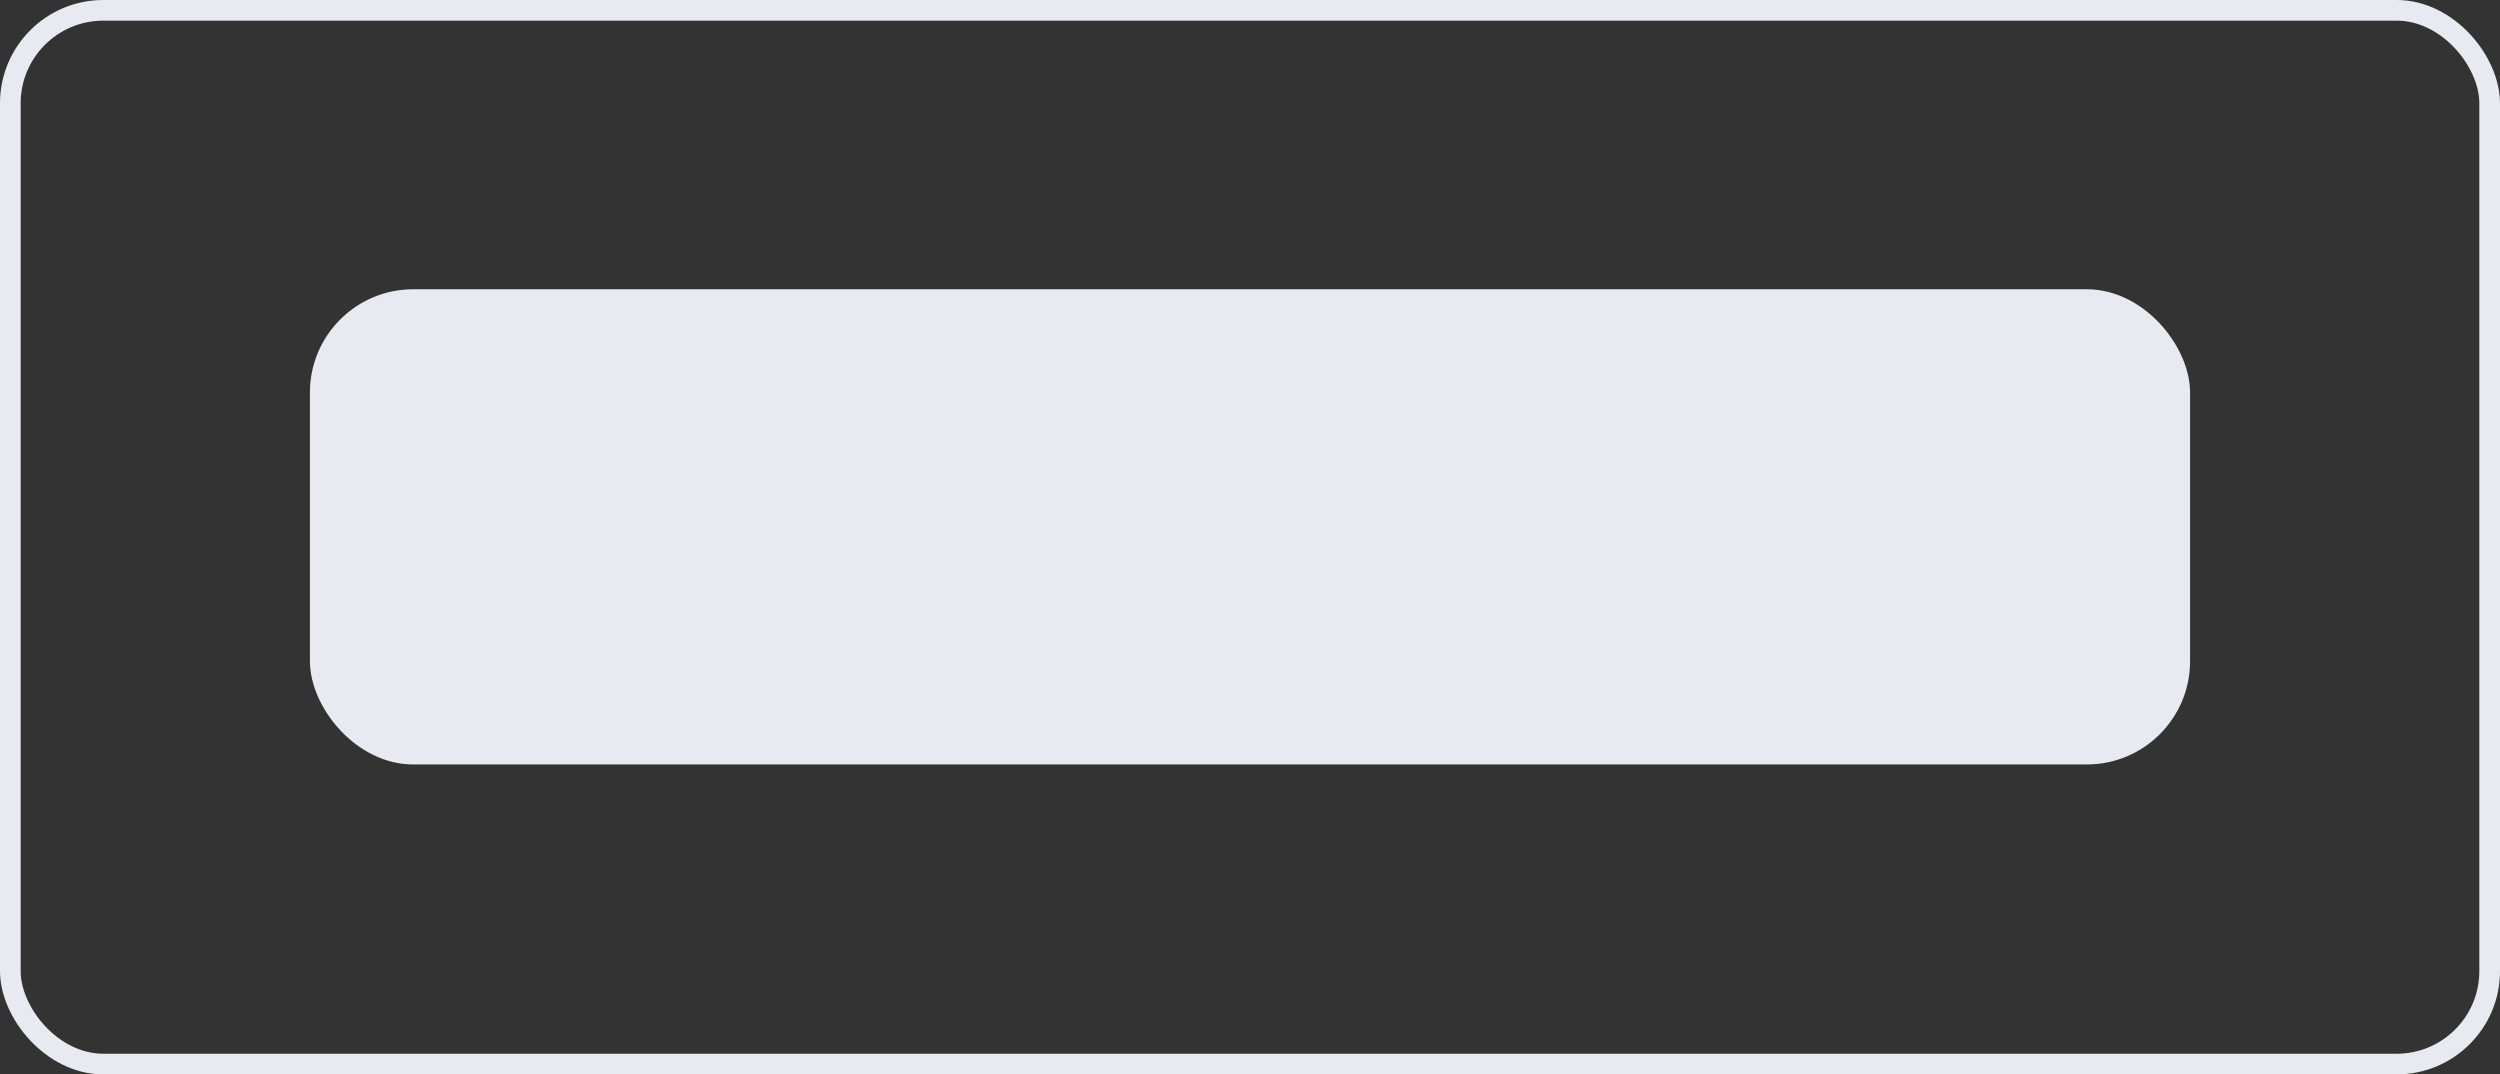
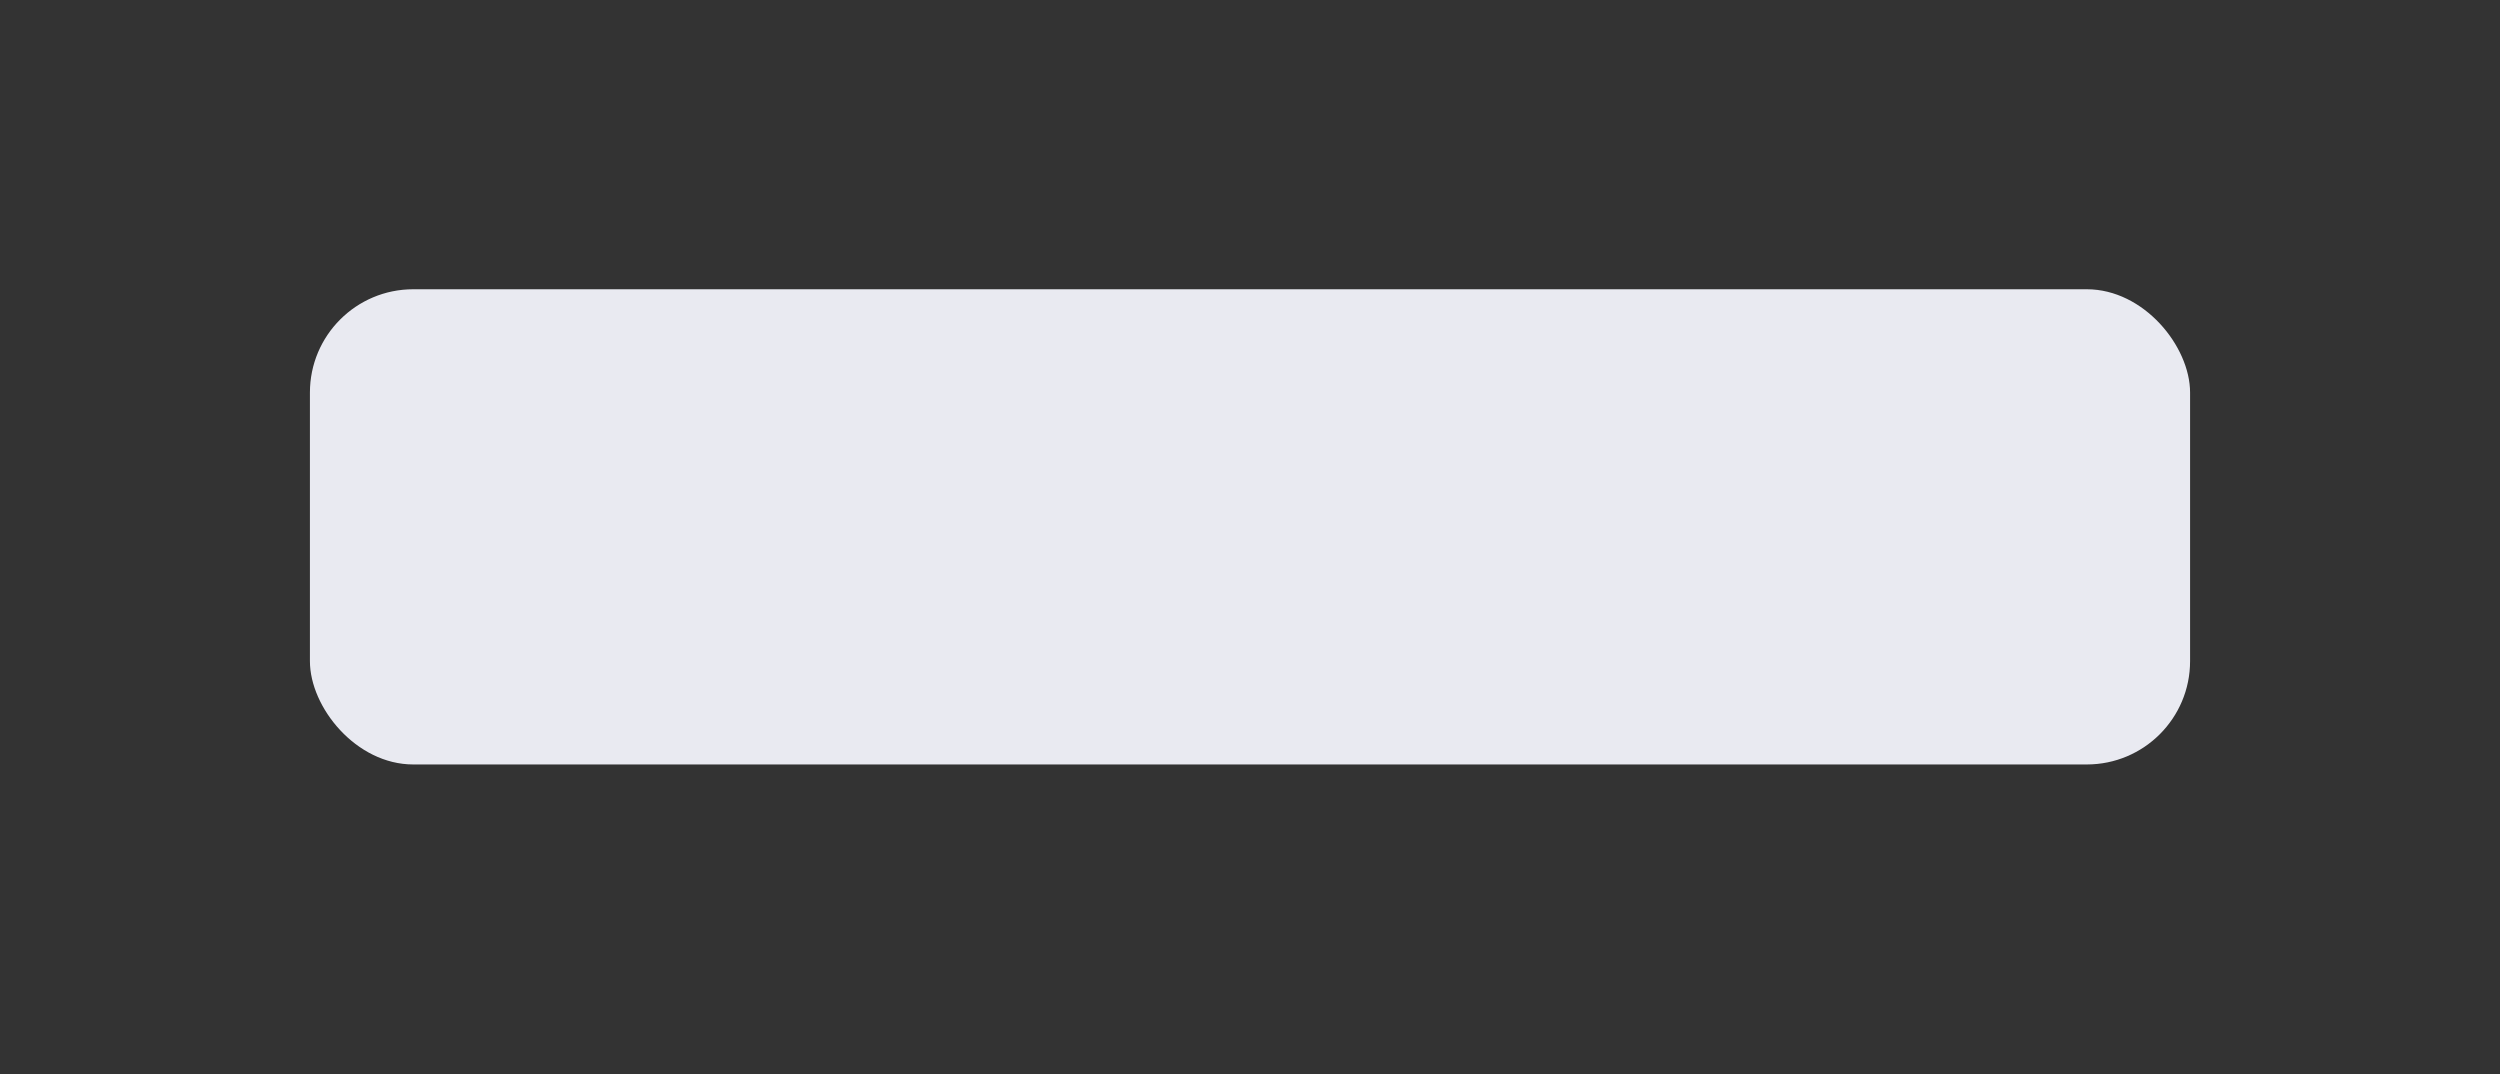
<svg xmlns="http://www.w3.org/2000/svg" width="121" height="52" viewBox="0 0 121 52" fill="none">
  <rect x="0" y="0" width="121" height="52" fill="#333333" stroke="none" />
  <rect x="15" y="14" width="91" height="23" rx="5" fill="#E9EAF1" />
-   <rect x="0.5" y="0.5" width="120" height="51" rx="4.5" stroke="#E9EAF1" />
</svg>